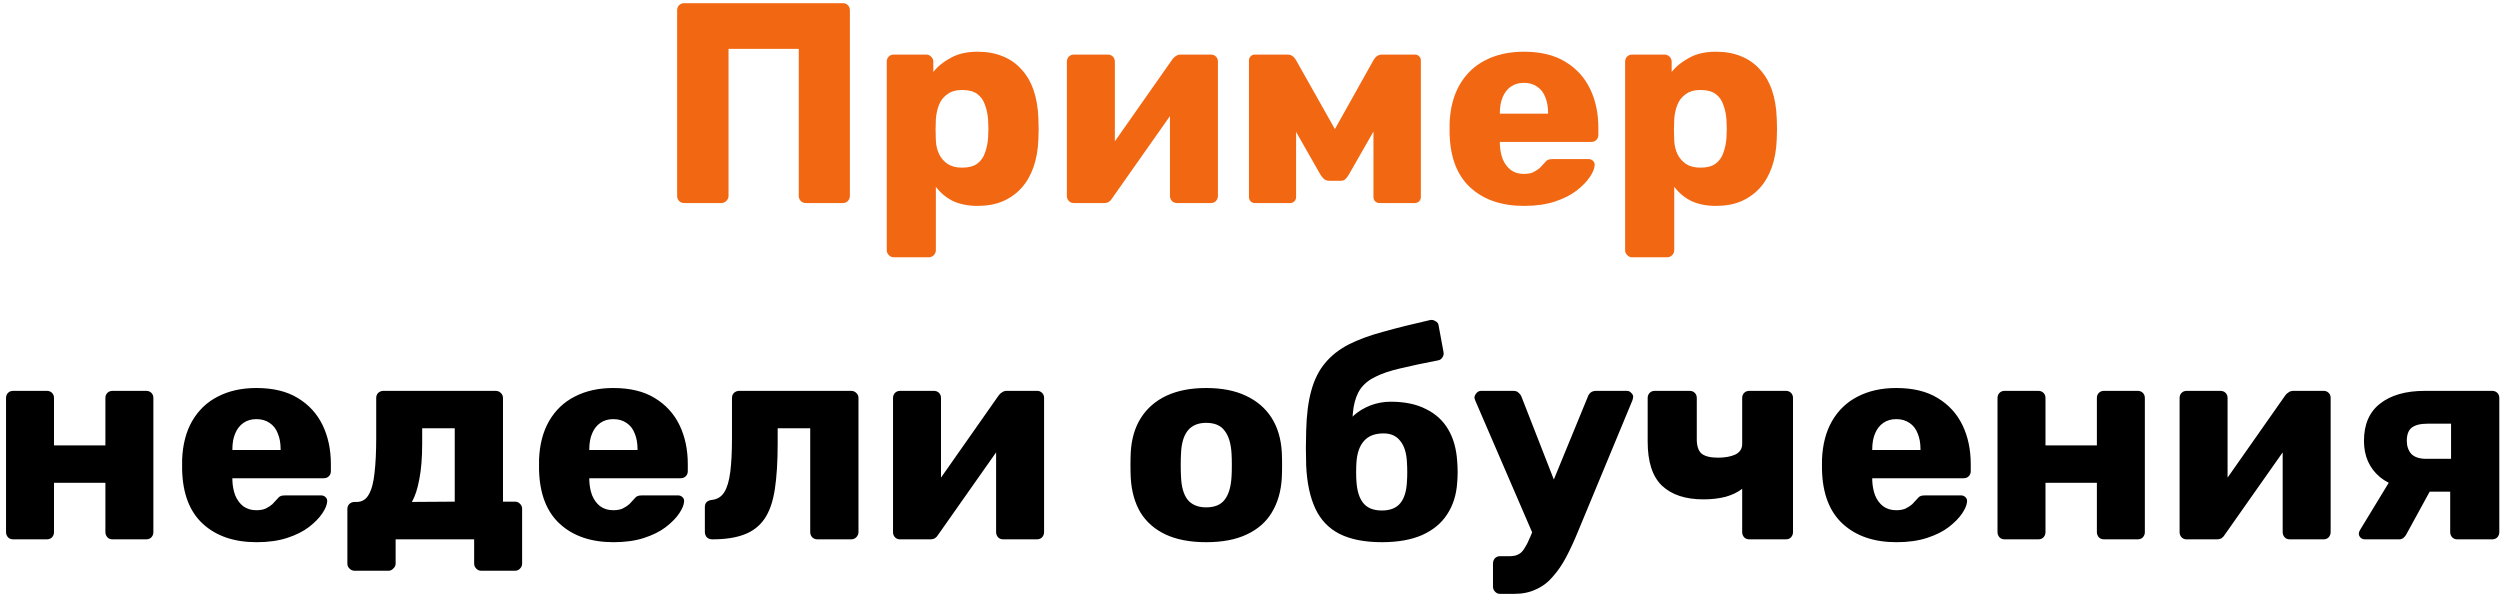
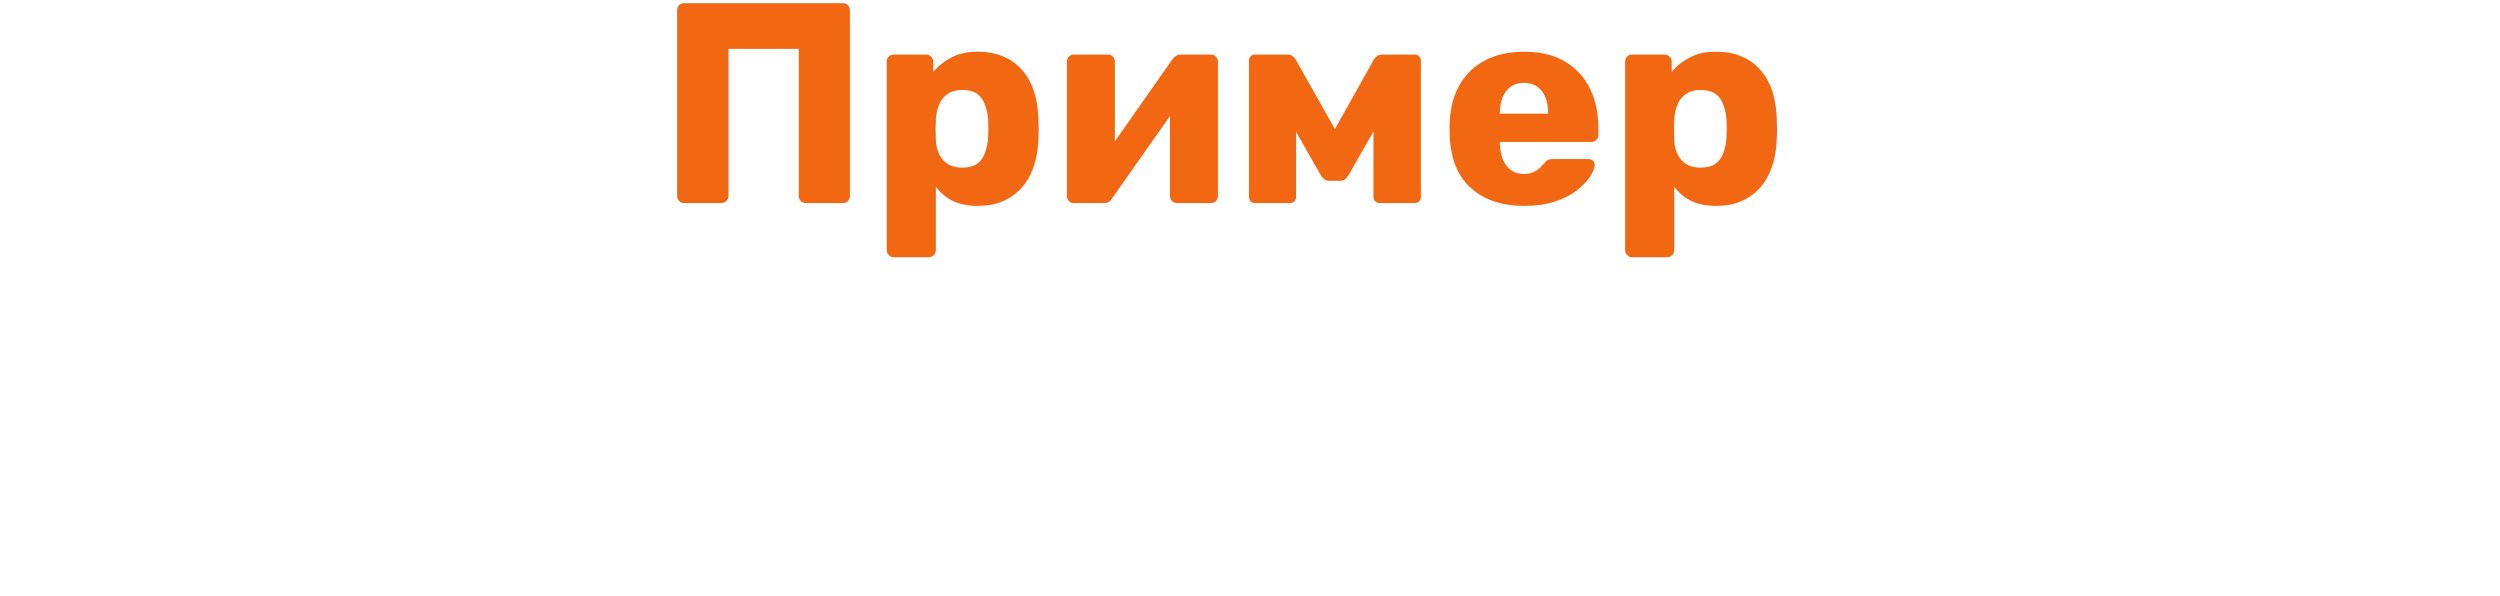
<svg xmlns="http://www.w3.org/2000/svg" width="394" height="94" viewBox="0 0 394 94" fill="none">
  <path d="M107.842 32C107.512 32 107.242 31.895 107.032 31.685C106.822 31.475 106.717 31.205 106.717 30.875V1.625C106.717 1.295 106.822 1.025 107.032 0.815C107.242 0.605 107.512 0.5 107.842 0.5H132.817C133.147 0.5 133.417 0.605 133.627 0.815C133.837 1.025 133.942 1.295 133.942 1.625V30.875C133.942 31.175 133.837 31.445 133.627 31.685C133.417 31.895 133.147 32 132.817 32H127.012C126.682 32 126.412 31.895 126.202 31.685C125.992 31.445 125.887 31.175 125.887 30.875V7.7H114.817V30.875C114.817 31.175 114.697 31.445 114.457 31.685C114.247 31.895 113.977 32 113.647 32H107.842ZM140.877 40.55C140.547 40.55 140.277 40.43 140.067 40.19C139.857 39.98 139.752 39.725 139.752 39.425V9.725C139.752 9.395 139.857 9.125 140.067 8.915C140.277 8.705 140.547 8.6 140.877 8.6H145.962C146.262 8.6 146.517 8.705 146.727 8.915C146.967 9.125 147.087 9.395 147.087 9.725V11.345C147.807 10.445 148.737 9.695 149.877 9.095C151.017 8.465 152.412 8.15 154.062 8.15C155.562 8.15 156.882 8.39 158.022 8.87C159.162 9.32 160.137 9.995 160.947 10.895C161.787 11.795 162.432 12.89 162.882 14.18C163.332 15.47 163.587 16.955 163.647 18.635C163.677 19.235 163.692 19.79 163.692 20.3C163.692 20.81 163.677 21.365 163.647 21.965C163.587 23.585 163.332 25.04 162.882 26.33C162.432 27.62 161.802 28.715 160.992 29.615C160.182 30.515 159.192 31.22 158.022 31.73C156.882 32.21 155.562 32.45 154.062 32.45C152.592 32.45 151.302 32.195 150.192 31.685C149.112 31.145 148.212 30.395 147.492 29.435V39.425C147.492 39.725 147.387 39.98 147.177 40.19C146.967 40.43 146.697 40.55 146.367 40.55H140.877ZM151.632 26.42C152.652 26.42 153.447 26.21 154.017 25.79C154.587 25.37 154.992 24.8 155.232 24.08C155.502 23.36 155.667 22.565 155.727 21.695C155.787 20.765 155.787 19.835 155.727 18.905C155.667 18.035 155.502 17.24 155.232 16.52C154.992 15.8 154.587 15.23 154.017 14.81C153.447 14.39 152.652 14.18 151.632 14.18C150.672 14.18 149.892 14.405 149.292 14.855C148.692 15.275 148.257 15.83 147.987 16.52C147.717 17.21 147.552 17.96 147.492 18.77C147.462 19.34 147.447 19.895 147.447 20.435C147.447 20.975 147.462 21.545 147.492 22.145C147.522 22.895 147.687 23.6 147.987 24.26C148.287 24.89 148.737 25.415 149.337 25.835C149.937 26.225 150.702 26.42 151.632 26.42ZM169.221 32C168.921 32 168.666 31.895 168.456 31.685C168.246 31.445 168.141 31.19 168.141 30.92V9.725C168.141 9.395 168.246 9.125 168.456 8.915C168.666 8.705 168.936 8.6 169.266 8.6H174.576C174.906 8.6 175.176 8.705 175.386 8.915C175.596 9.125 175.701 9.395 175.701 9.725V26.15L173.676 25.16L184.791 9.32C184.941 9.11 185.121 8.945 185.331 8.825C185.541 8.675 185.781 8.6 186.051 8.6H190.866C191.166 8.6 191.421 8.705 191.631 8.915C191.841 9.125 191.946 9.38 191.946 9.68V30.875C191.946 31.175 191.841 31.445 191.631 31.685C191.421 31.895 191.151 32 190.821 32H185.511C185.181 32 184.911 31.895 184.701 31.685C184.491 31.445 184.386 31.175 184.386 30.875V14.945L186.456 15.35L175.251 31.28C175.131 31.49 174.966 31.67 174.756 31.82C174.546 31.94 174.291 32 173.991 32H169.221ZM197.737 32C197.497 32 197.287 31.91 197.107 31.73C196.927 31.55 196.837 31.325 196.837 31.055V9.5C196.837 9.26 196.927 9.05 197.107 8.87C197.287 8.69 197.497 8.6 197.737 8.6H202.912C203.452 8.6 203.887 8.87 204.217 9.41L210.382 20.345L216.502 9.41C216.832 8.87 217.267 8.6 217.807 8.6H223.027C223.267 8.6 223.477 8.69 223.657 8.87C223.837 9.05 223.927 9.26 223.927 9.5V31.055C223.927 31.325 223.837 31.55 223.657 31.73C223.477 31.91 223.252 32 222.982 32H217.402C217.132 32 216.907 31.91 216.727 31.73C216.547 31.55 216.457 31.325 216.457 31.055V16.385L218.662 16.88L212.587 27.5C212.437 27.77 212.257 28.01 212.047 28.22C211.867 28.4 211.612 28.49 211.282 28.49H209.482C209.152 28.49 208.882 28.4 208.672 28.22C208.462 28.04 208.267 27.8 208.087 27.5L202.192 17.15L204.262 16.7V31.055C204.262 31.325 204.172 31.55 203.992 31.73C203.812 31.91 203.587 32 203.317 32H197.737ZM240.201 32.45C236.661 32.45 233.841 31.49 231.741 29.57C229.641 27.65 228.546 24.8 228.456 21.02C228.456 20.81 228.456 20.54 228.456 20.21C228.456 19.88 228.456 19.625 228.456 19.445C228.546 17.075 229.071 15.05 230.031 13.37C231.021 11.66 232.371 10.37 234.081 9.5C235.821 8.6 237.846 8.15 240.156 8.15C242.796 8.15 244.971 8.675 246.681 9.725C248.421 10.775 249.726 12.2 250.596 14C251.466 15.8 251.901 17.855 251.901 20.165V21.245C251.901 21.575 251.796 21.845 251.586 22.055C251.376 22.265 251.106 22.37 250.776 22.37H236.376C236.376 22.4 236.376 22.445 236.376 22.505C236.376 22.565 236.376 22.625 236.376 22.685C236.406 23.555 236.556 24.35 236.826 25.07C237.126 25.79 237.546 26.36 238.086 26.78C238.656 27.2 239.346 27.41 240.156 27.41C240.756 27.41 241.251 27.32 241.641 27.14C242.061 26.93 242.406 26.705 242.676 26.465C242.946 26.195 243.156 25.97 243.306 25.79C243.576 25.46 243.786 25.265 243.936 25.205C244.116 25.115 244.386 25.07 244.746 25.07H250.326C250.626 25.07 250.866 25.16 251.046 25.34C251.256 25.52 251.346 25.76 251.316 26.06C251.286 26.57 251.031 27.185 250.551 27.905C250.071 28.625 249.366 29.345 248.436 30.065C247.536 30.755 246.396 31.325 245.016 31.775C243.636 32.225 242.031 32.45 240.201 32.45ZM236.376 17.915H243.981V17.825C243.981 16.835 243.831 15.995 243.531 15.305C243.261 14.585 242.826 14.03 242.226 13.64C241.656 13.25 240.966 13.055 240.156 13.055C239.376 13.055 238.701 13.25 238.131 13.64C237.561 14.03 237.126 14.585 236.826 15.305C236.526 15.995 236.376 16.835 236.376 17.825V17.915ZM257.244 40.55C256.914 40.55 256.644 40.43 256.434 40.19C256.224 39.98 256.119 39.725 256.119 39.425V9.725C256.119 9.395 256.224 9.125 256.434 8.915C256.644 8.705 256.914 8.6 257.244 8.6H262.329C262.629 8.6 262.884 8.705 263.094 8.915C263.334 9.125 263.454 9.395 263.454 9.725V11.345C264.174 10.445 265.104 9.695 266.244 9.095C267.384 8.465 268.779 8.15 270.429 8.15C271.929 8.15 273.249 8.39 274.389 8.87C275.529 9.32 276.504 9.995 277.314 10.895C278.154 11.795 278.799 12.89 279.249 14.18C279.699 15.47 279.954 16.955 280.014 18.635C280.044 19.235 280.059 19.79 280.059 20.3C280.059 20.81 280.044 21.365 280.014 21.965C279.954 23.585 279.699 25.04 279.249 26.33C278.799 27.62 278.169 28.715 277.359 29.615C276.549 30.515 275.559 31.22 274.389 31.73C273.249 32.21 271.929 32.45 270.429 32.45C268.959 32.45 267.669 32.195 266.559 31.685C265.479 31.145 264.579 30.395 263.859 29.435V39.425C263.859 39.725 263.754 39.98 263.544 40.19C263.334 40.43 263.064 40.55 262.734 40.55H257.244ZM267.999 26.42C269.019 26.42 269.814 26.21 270.384 25.79C270.954 25.37 271.359 24.8 271.599 24.08C271.869 23.36 272.034 22.565 272.094 21.695C272.154 20.765 272.154 19.835 272.094 18.905C272.034 18.035 271.869 17.24 271.599 16.52C271.359 15.8 270.954 15.23 270.384 14.81C269.814 14.39 269.019 14.18 267.999 14.18C267.039 14.18 266.259 14.405 265.659 14.855C265.059 15.275 264.624 15.83 264.354 16.52C264.084 17.21 263.919 17.96 263.859 18.77C263.829 19.34 263.814 19.895 263.814 20.435C263.814 20.975 263.829 21.545 263.859 22.145C263.889 22.895 264.054 23.6 264.354 24.26C264.654 24.89 265.104 25.415 265.704 25.835C266.304 26.225 267.069 26.42 267.999 26.42Z" fill="#F26712" />
-   <path d="M2.076 85C1.746 85 1.476 84.895 1.266 84.685C1.056 84.445 0.951 84.175 0.951 83.875V62.725C0.951 62.395 1.056 62.125 1.266 61.915C1.476 61.705 1.746 61.6 2.076 61.6H7.386C7.716 61.6 7.986 61.705 8.196 61.915C8.406 62.125 8.511 62.395 8.511 62.725V70.195H16.611V62.725C16.611 62.395 16.716 62.125 16.926 61.915C17.136 61.705 17.406 61.6 17.736 61.6H23.046C23.376 61.6 23.646 61.705 23.856 61.915C24.066 62.125 24.171 62.395 24.171 62.725V83.875C24.171 84.175 24.066 84.445 23.856 84.685C23.646 84.895 23.376 85 23.046 85H17.736C17.406 85 17.136 84.895 16.926 84.685C16.716 84.445 16.611 84.175 16.611 83.875V76.09H8.511V83.875C8.511 84.175 8.406 84.445 8.196 84.685C7.986 84.895 7.716 85 7.386 85H2.076ZM40.447 85.45C36.907 85.45 34.087 84.49 31.987 82.57C29.887 80.65 28.792 77.8 28.702 74.02C28.702 73.81 28.702 73.54 28.702 73.21C28.702 72.88 28.702 72.625 28.702 72.445C28.792 70.075 29.317 68.05 30.277 66.37C31.267 64.66 32.617 63.37 34.327 62.5C36.067 61.6 38.092 61.15 40.402 61.15C43.042 61.15 45.217 61.675 46.927 62.725C48.667 63.775 49.972 65.2 50.842 67C51.712 68.8 52.147 70.855 52.147 73.165V74.245C52.147 74.575 52.042 74.845 51.832 75.055C51.622 75.265 51.352 75.37 51.022 75.37H36.622C36.622 75.4 36.622 75.445 36.622 75.505C36.622 75.565 36.622 75.625 36.622 75.685C36.652 76.555 36.802 77.35 37.072 78.07C37.372 78.79 37.792 79.36 38.332 79.78C38.902 80.2 39.592 80.41 40.402 80.41C41.002 80.41 41.497 80.32 41.887 80.14C42.307 79.93 42.652 79.705 42.922 79.465C43.192 79.195 43.402 78.97 43.552 78.79C43.822 78.46 44.032 78.265 44.182 78.205C44.362 78.115 44.632 78.07 44.992 78.07H50.572C50.872 78.07 51.112 78.16 51.292 78.34C51.502 78.52 51.592 78.76 51.562 79.06C51.532 79.57 51.277 80.185 50.797 80.905C50.317 81.625 49.612 82.345 48.682 83.065C47.782 83.755 46.642 84.325 45.262 84.775C43.882 85.225 42.277 85.45 40.447 85.45ZM36.622 70.915H44.227V70.825C44.227 69.835 44.077 68.995 43.777 68.305C43.507 67.585 43.072 67.03 42.472 66.64C41.902 66.25 41.212 66.055 40.402 66.055C39.622 66.055 38.947 66.25 38.377 66.64C37.807 67.03 37.372 67.585 37.072 68.305C36.772 68.995 36.622 69.835 36.622 70.825V70.915ZM55.871 89.95C55.571 89.95 55.301 89.83 55.061 89.59C54.851 89.38 54.746 89.125 54.746 88.825V80.23C54.746 79.9 54.851 79.63 55.061 79.42C55.301 79.21 55.571 79.105 55.871 79.105H56.321C57.101 79.075 57.701 78.685 58.121 77.935C58.571 77.155 58.871 76.03 59.021 74.56C59.201 73.06 59.291 71.23 59.291 69.07V62.725C59.291 62.395 59.396 62.125 59.606 61.915C59.846 61.705 60.116 61.6 60.416 61.6H78.101C78.431 61.6 78.701 61.705 78.911 61.915C79.151 62.125 79.271 62.395 79.271 62.725V79.06H81.161C81.491 79.06 81.761 79.18 81.971 79.42C82.181 79.63 82.286 79.885 82.286 80.185V88.825C82.286 89.125 82.181 89.38 81.971 89.59C81.761 89.83 81.491 89.95 81.161 89.95H75.851C75.521 89.95 75.251 89.83 75.041 89.59C74.831 89.38 74.726 89.125 74.726 88.825V85H62.351V88.825C62.351 89.125 62.231 89.38 61.991 89.59C61.781 89.83 61.526 89.95 61.226 89.95H55.871ZM64.916 79.105L71.666 79.06V67.495H66.536V69.88C66.536 72.13 66.386 74.005 66.086 75.505C65.816 77.005 65.426 78.205 64.916 79.105ZM96.697 85.45C93.157 85.45 90.337 84.49 88.237 82.57C86.137 80.65 85.042 77.8 84.952 74.02C84.952 73.81 84.952 73.54 84.952 73.21C84.952 72.88 84.952 72.625 84.952 72.445C85.042 70.075 85.567 68.05 86.527 66.37C87.517 64.66 88.867 63.37 90.577 62.5C92.317 61.6 94.342 61.15 96.652 61.15C99.292 61.15 101.467 61.675 103.177 62.725C104.917 63.775 106.222 65.2 107.092 67C107.962 68.8 108.397 70.855 108.397 73.165V74.245C108.397 74.575 108.292 74.845 108.082 75.055C107.872 75.265 107.602 75.37 107.272 75.37H92.872C92.872 75.4 92.872 75.445 92.872 75.505C92.872 75.565 92.872 75.625 92.872 75.685C92.902 76.555 93.052 77.35 93.322 78.07C93.622 78.79 94.042 79.36 94.582 79.78C95.152 80.2 95.842 80.41 96.652 80.41C97.252 80.41 97.747 80.32 98.137 80.14C98.557 79.93 98.902 79.705 99.172 79.465C99.442 79.195 99.652 78.97 99.802 78.79C100.072 78.46 100.282 78.265 100.432 78.205C100.612 78.115 100.882 78.07 101.242 78.07H106.822C107.122 78.07 107.362 78.16 107.542 78.34C107.752 78.52 107.842 78.76 107.812 79.06C107.782 79.57 107.527 80.185 107.047 80.905C106.567 81.625 105.862 82.345 104.932 83.065C104.032 83.755 102.892 84.325 101.512 84.775C100.132 85.225 98.527 85.45 96.697 85.45ZM92.872 70.915H100.477V70.825C100.477 69.835 100.327 68.995 100.027 68.305C99.757 67.585 99.322 67.03 98.722 66.64C98.152 66.25 97.462 66.055 96.652 66.055C95.872 66.055 95.197 66.25 94.627 66.64C94.057 67.03 93.622 67.585 93.322 68.305C93.022 68.995 92.872 69.835 92.872 70.825V70.915ZM112.256 85C111.926 85 111.641 84.895 111.401 84.685C111.191 84.445 111.086 84.16 111.086 83.83V79.915C111.086 79.255 111.446 78.88 112.166 78.79C113.036 78.7 113.696 78.295 114.146 77.575C114.596 76.855 114.911 75.79 115.091 74.38C115.271 72.97 115.361 71.2 115.361 69.07V62.725C115.361 62.395 115.466 62.125 115.676 61.915C115.916 61.705 116.186 61.6 116.486 61.6H134.126C134.456 61.6 134.726 61.705 134.936 61.915C135.176 62.125 135.296 62.395 135.296 62.725V83.875C135.296 84.175 135.176 84.445 134.936 84.685C134.726 84.895 134.456 85 134.126 85H128.816C128.516 85 128.246 84.895 128.006 84.685C127.796 84.445 127.691 84.175 127.691 83.875V67.495H122.561V69.88C122.561 72.76 122.411 75.175 122.111 77.125C121.811 79.075 121.271 80.62 120.491 81.76C119.711 82.9 118.646 83.725 117.296 84.235C115.976 84.745 114.296 85 112.256 85ZM141.821 85C141.521 85 141.266 84.895 141.056 84.685C140.846 84.445 140.741 84.19 140.741 83.92V62.725C140.741 62.395 140.846 62.125 141.056 61.915C141.266 61.705 141.536 61.6 141.866 61.6H147.176C147.506 61.6 147.776 61.705 147.986 61.915C148.196 62.125 148.301 62.395 148.301 62.725V79.15L146.276 78.16L157.391 62.32C157.541 62.11 157.721 61.945 157.931 61.825C158.141 61.675 158.381 61.6 158.651 61.6H163.466C163.766 61.6 164.021 61.705 164.231 61.915C164.441 62.125 164.546 62.38 164.546 62.68V83.875C164.546 84.175 164.441 84.445 164.231 84.685C164.021 84.895 163.751 85 163.421 85H158.111C157.781 85 157.511 84.895 157.301 84.685C157.091 84.445 156.986 84.175 156.986 83.875V67.945L159.056 68.35L147.851 84.28C147.731 84.49 147.566 84.67 147.356 84.82C147.146 84.94 146.891 85 146.591 85H141.821ZM190.087 85.45C187.567 85.45 185.437 85.045 183.697 84.235C181.987 83.425 180.667 82.27 179.737 80.77C178.837 79.24 178.327 77.425 178.207 75.325C178.177 74.725 178.162 74.05 178.162 73.3C178.162 72.52 178.177 71.845 178.207 71.275C178.327 69.145 178.867 67.33 179.827 65.83C180.787 64.33 182.122 63.175 183.832 62.365C185.572 61.555 187.657 61.15 190.087 61.15C192.547 61.15 194.632 61.555 196.342 62.365C198.082 63.175 199.432 64.33 200.392 65.83C201.352 67.33 201.892 69.145 202.012 71.275C202.042 71.845 202.057 72.52 202.057 73.3C202.057 74.05 202.042 74.725 202.012 75.325C201.892 77.425 201.367 79.24 200.437 80.77C199.537 82.27 198.217 83.425 196.477 84.235C194.767 85.045 192.637 85.45 190.087 85.45ZM190.087 79.96C191.437 79.96 192.412 79.555 193.012 78.745C193.642 77.935 194.002 76.72 194.092 75.1C194.122 74.65 194.137 74.05 194.137 73.3C194.137 72.55 194.122 71.95 194.092 71.5C194.002 69.91 193.642 68.71 193.012 67.9C192.412 67.06 191.437 66.64 190.087 66.64C188.797 66.64 187.822 67.06 187.162 67.9C186.532 68.71 186.187 69.91 186.127 71.5C186.097 71.95 186.082 72.55 186.082 73.3C186.082 74.05 186.097 74.65 186.127 75.1C186.187 76.72 186.532 77.935 187.162 78.745C187.822 79.555 188.797 79.96 190.087 79.96ZM217.777 85.45C215.077 85.45 212.857 85.015 211.117 84.145C209.407 83.275 208.132 81.94 207.292 80.14C206.452 78.34 205.972 76.075 205.852 73.345C205.822 72.445 205.807 71.53 205.807 70.6C205.807 69.67 205.822 68.77 205.852 67.9C205.912 65.38 206.182 63.265 206.662 61.555C207.142 59.815 207.862 58.375 208.822 57.235C209.782 56.065 211.012 55.09 212.512 54.31C214.042 53.53 215.872 52.855 218.002 52.285C220.132 51.685 222.592 51.07 225.382 50.44C225.682 50.38 225.967 50.44 226.237 50.62C226.537 50.77 226.702 51.01 226.732 51.34L227.497 55.48C227.557 55.81 227.497 56.095 227.317 56.335C227.167 56.575 226.957 56.725 226.687 56.785C224.347 57.235 222.367 57.655 220.747 58.045C219.157 58.405 217.852 58.84 216.832 59.35C215.812 59.83 215.017 60.46 214.447 61.24C213.907 61.99 213.532 62.98 213.322 64.21C213.142 65.41 213.067 66.94 213.097 68.8L212.017 67.495C212.257 66.745 212.722 66.055 213.412 65.425C214.132 64.795 214.987 64.285 215.977 63.895C216.997 63.505 218.062 63.31 219.172 63.31C221.392 63.31 223.252 63.7 224.752 64.48C226.282 65.23 227.452 66.31 228.262 67.72C229.072 69.1 229.537 70.78 229.657 72.76C229.747 73.9 229.747 74.98 229.657 76C229.537 77.95 229.012 79.63 228.082 81.04C227.182 82.45 225.862 83.545 224.122 84.325C222.412 85.075 220.297 85.45 217.777 85.45ZM217.777 80.455C219.097 80.455 220.072 80.065 220.702 79.285C221.332 78.505 221.677 77.35 221.737 75.82C221.767 75.46 221.782 74.995 221.782 74.425C221.782 73.855 221.767 73.36 221.737 72.94C221.677 71.44 221.332 70.3 220.702 69.52C220.102 68.71 219.217 68.305 218.047 68.305C216.667 68.305 215.632 68.71 214.942 69.52C214.252 70.3 213.862 71.44 213.772 72.94C213.742 73.36 213.727 73.855 213.727 74.425C213.727 74.995 213.742 75.46 213.772 75.82C213.862 77.35 214.222 78.505 214.852 79.285C215.482 80.065 216.457 80.455 217.777 80.455ZM236.419 93.595C236.089 93.595 235.819 93.475 235.609 93.235C235.399 93.025 235.294 92.755 235.294 92.425V88.825C235.294 88.495 235.399 88.21 235.609 87.97C235.819 87.76 236.089 87.655 236.419 87.655H237.994C238.534 87.655 238.984 87.55 239.344 87.34C239.704 87.16 240.019 86.83 240.289 86.35C240.589 85.9 240.904 85.27 241.234 84.46L250.234 62.545C250.324 62.275 250.474 62.05 250.684 61.87C250.894 61.69 251.194 61.6 251.584 61.6H256.399C256.669 61.6 256.894 61.705 257.074 61.915C257.284 62.095 257.389 62.305 257.389 62.545C257.389 62.605 257.374 62.68 257.344 62.77C257.344 62.86 257.314 62.98 257.254 63.13L248.704 83.74C248.104 85.21 247.489 86.545 246.859 87.745C246.229 88.945 245.524 89.98 244.744 90.85C243.994 91.75 243.109 92.425 242.089 92.875C241.099 93.355 239.944 93.595 238.624 93.595H236.419ZM241.729 84.505L232.504 63.13C232.414 62.92 232.369 62.74 232.369 62.59C232.429 62.32 232.549 62.095 232.729 61.915C232.909 61.705 233.149 61.6 233.449 61.6H238.489C238.879 61.6 239.164 61.705 239.344 61.915C239.554 62.095 239.704 62.305 239.794 62.545L246.229 79.015L241.729 84.505ZM275.693 85C275.363 85 275.093 84.895 274.883 84.685C274.673 84.445 274.568 84.175 274.568 83.875V77.035C273.878 77.575 273.008 77.995 271.958 78.295C270.908 78.565 269.738 78.7 268.448 78.7C265.628 78.7 263.453 77.98 261.923 76.54C260.423 75.1 259.673 72.79 259.673 69.61V62.725C259.673 62.395 259.778 62.125 259.988 61.915C260.198 61.705 260.468 61.6 260.798 61.6H266.288C266.618 61.6 266.888 61.705 267.098 61.915C267.308 62.125 267.413 62.395 267.413 62.725V69.25C267.413 70.3 267.668 71.05 268.178 71.5C268.718 71.92 269.573 72.13 270.743 72.13C271.853 72.13 272.768 71.965 273.488 71.635C274.208 71.275 274.568 70.72 274.568 69.97V62.725C274.568 62.395 274.673 62.125 274.883 61.915C275.093 61.705 275.363 61.6 275.693 61.6H281.453C281.783 61.6 282.053 61.705 282.263 61.915C282.473 62.125 282.578 62.395 282.578 62.725V83.875C282.578 84.175 282.473 84.445 282.263 84.685C282.053 84.895 281.783 85 281.453 85H275.693ZM298.89 85.45C295.35 85.45 292.53 84.49 290.43 82.57C288.33 80.65 287.235 77.8 287.145 74.02C287.145 73.81 287.145 73.54 287.145 73.21C287.145 72.88 287.145 72.625 287.145 72.445C287.235 70.075 287.76 68.05 288.72 66.37C289.71 64.66 291.06 63.37 292.77 62.5C294.51 61.6 296.535 61.15 298.845 61.15C301.485 61.15 303.66 61.675 305.37 62.725C307.11 63.775 308.415 65.2 309.285 67C310.155 68.8 310.59 70.855 310.59 73.165V74.245C310.59 74.575 310.485 74.845 310.275 75.055C310.065 75.265 309.795 75.37 309.465 75.37H295.065C295.065 75.4 295.065 75.445 295.065 75.505C295.065 75.565 295.065 75.625 295.065 75.685C295.095 76.555 295.245 77.35 295.515 78.07C295.815 78.79 296.235 79.36 296.775 79.78C297.345 80.2 298.035 80.41 298.845 80.41C299.445 80.41 299.94 80.32 300.33 80.14C300.75 79.93 301.095 79.705 301.365 79.465C301.635 79.195 301.845 78.97 301.995 78.79C302.265 78.46 302.475 78.265 302.625 78.205C302.805 78.115 303.075 78.07 303.435 78.07H309.015C309.315 78.07 309.555 78.16 309.735 78.34C309.945 78.52 310.035 78.76 310.005 79.06C309.975 79.57 309.72 80.185 309.24 80.905C308.76 81.625 308.055 82.345 307.125 83.065C306.225 83.755 305.085 84.325 303.705 84.775C302.325 85.225 300.72 85.45 298.89 85.45ZM295.065 70.915H302.67V70.825C302.67 69.835 302.52 68.995 302.22 68.305C301.95 67.585 301.515 67.03 300.915 66.64C300.345 66.25 299.655 66.055 298.845 66.055C298.065 66.055 297.39 66.25 296.82 66.64C296.25 67.03 295.815 67.585 295.515 68.305C295.215 68.995 295.065 69.835 295.065 70.825V70.915ZM315.933 85C315.603 85 315.333 84.895 315.123 84.685C314.913 84.445 314.808 84.175 314.808 83.875V62.725C314.808 62.395 314.913 62.125 315.123 61.915C315.333 61.705 315.603 61.6 315.933 61.6H321.243C321.573 61.6 321.843 61.705 322.053 61.915C322.263 62.125 322.368 62.395 322.368 62.725V70.195H330.468V62.725C330.468 62.395 330.573 62.125 330.783 61.915C330.993 61.705 331.263 61.6 331.593 61.6H336.903C337.233 61.6 337.503 61.705 337.713 61.915C337.923 62.125 338.028 62.395 338.028 62.725V83.875C338.028 84.175 337.923 84.445 337.713 84.685C337.503 84.895 337.233 85 336.903 85H331.593C331.263 85 330.993 84.895 330.783 84.685C330.573 84.445 330.468 84.175 330.468 83.875V76.09H322.368V83.875C322.368 84.175 322.263 84.445 322.053 84.685C321.843 84.895 321.573 85 321.243 85H315.933ZM344.585 85C344.285 85 344.03 84.895 343.82 84.685C343.61 84.445 343.505 84.19 343.505 83.92V62.725C343.505 62.395 343.61 62.125 343.82 61.915C344.03 61.705 344.3 61.6 344.63 61.6H349.94C350.27 61.6 350.54 61.705 350.75 61.915C350.96 62.125 351.065 62.395 351.065 62.725V79.15L349.04 78.16L360.155 62.32C360.305 62.11 360.485 61.945 360.695 61.825C360.905 61.675 361.145 61.6 361.415 61.6H366.23C366.53 61.6 366.785 61.705 366.995 61.915C367.205 62.125 367.31 62.38 367.31 62.68V83.875C367.31 84.175 367.205 84.445 366.995 84.685C366.785 84.895 366.515 85 366.185 85H360.875C360.545 85 360.275 84.895 360.065 84.685C359.855 84.445 359.75 84.175 359.75 83.875V67.945L361.82 68.35L350.615 84.28C350.495 84.49 350.33 84.67 350.12 84.82C349.91 84.94 349.655 85 349.355 85H344.585ZM387.276 85C386.946 85 386.676 84.895 386.466 84.685C386.256 84.445 386.151 84.175 386.151 83.875V77.485H382.371V77.26C379.191 77.26 376.761 76.57 375.081 75.19C373.401 73.78 372.561 71.875 372.561 69.475C372.561 66.895 373.401 64.945 375.081 63.625C376.791 62.275 379.146 61.6 382.146 61.6H392.766C393.096 61.6 393.366 61.705 393.576 61.915C393.786 62.125 393.891 62.395 393.891 62.725V83.875C393.891 84.175 393.786 84.445 393.576 84.685C393.366 84.895 393.096 85 392.766 85H387.276ZM372.741 85C372.441 85 372.201 84.91 372.021 84.73C371.841 84.55 371.751 84.34 371.751 84.1C371.751 84.01 371.766 83.92 371.796 83.83C371.856 83.71 371.916 83.59 371.976 83.47L376.791 75.55L383.361 76.675L379.176 84.325C379.056 84.505 378.906 84.67 378.726 84.82C378.546 84.94 378.336 85 378.096 85H372.741ZM382.371 72.31H386.286V66.775H382.551C381.441 66.775 380.616 66.985 380.076 67.405C379.566 67.825 379.311 68.515 379.311 69.475C379.311 70.315 379.551 71.005 380.031 71.545C380.541 72.055 381.321 72.31 382.371 72.31Z" fill="black" />
</svg>